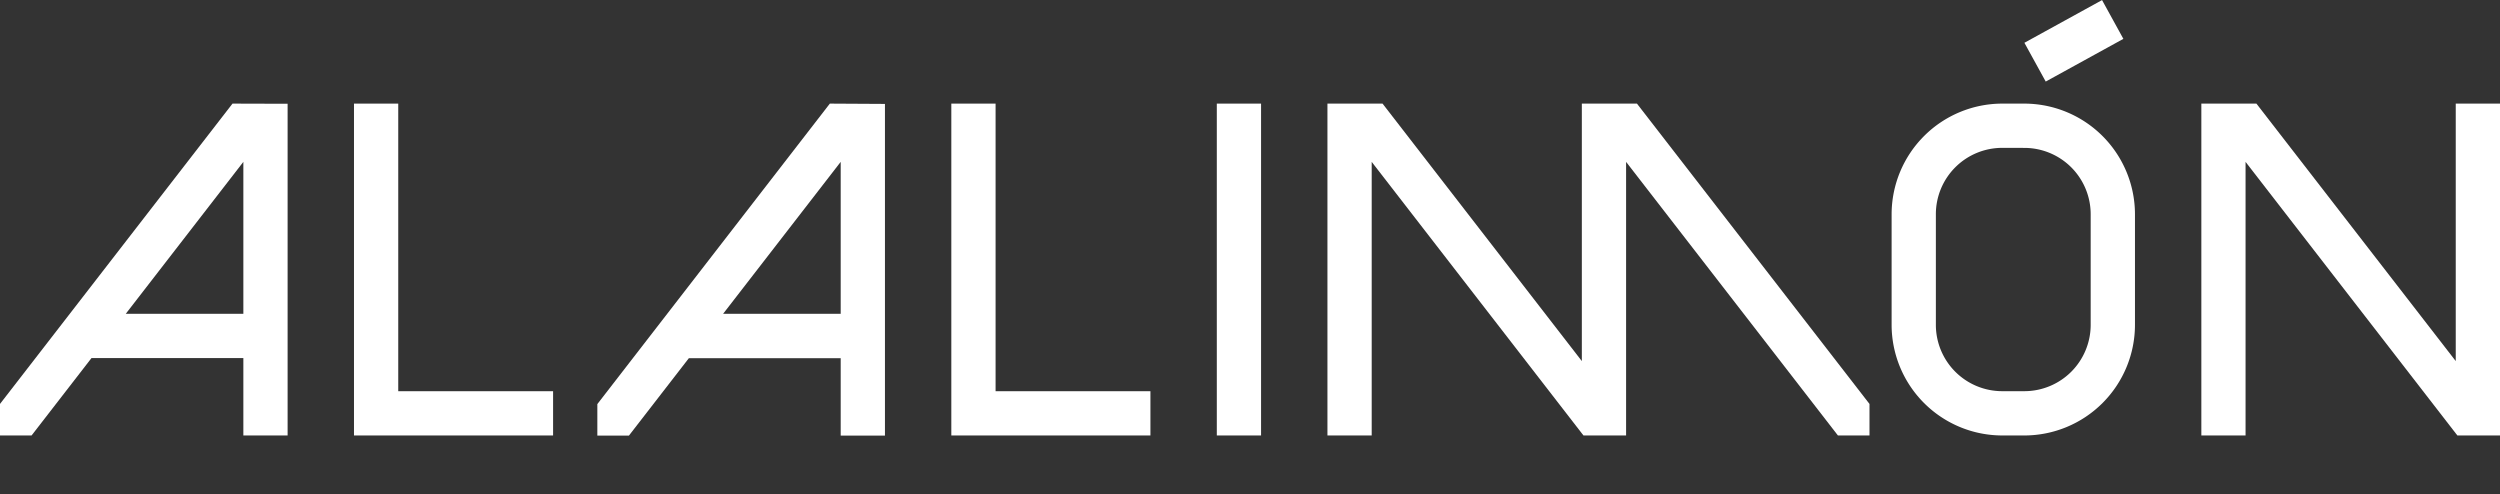
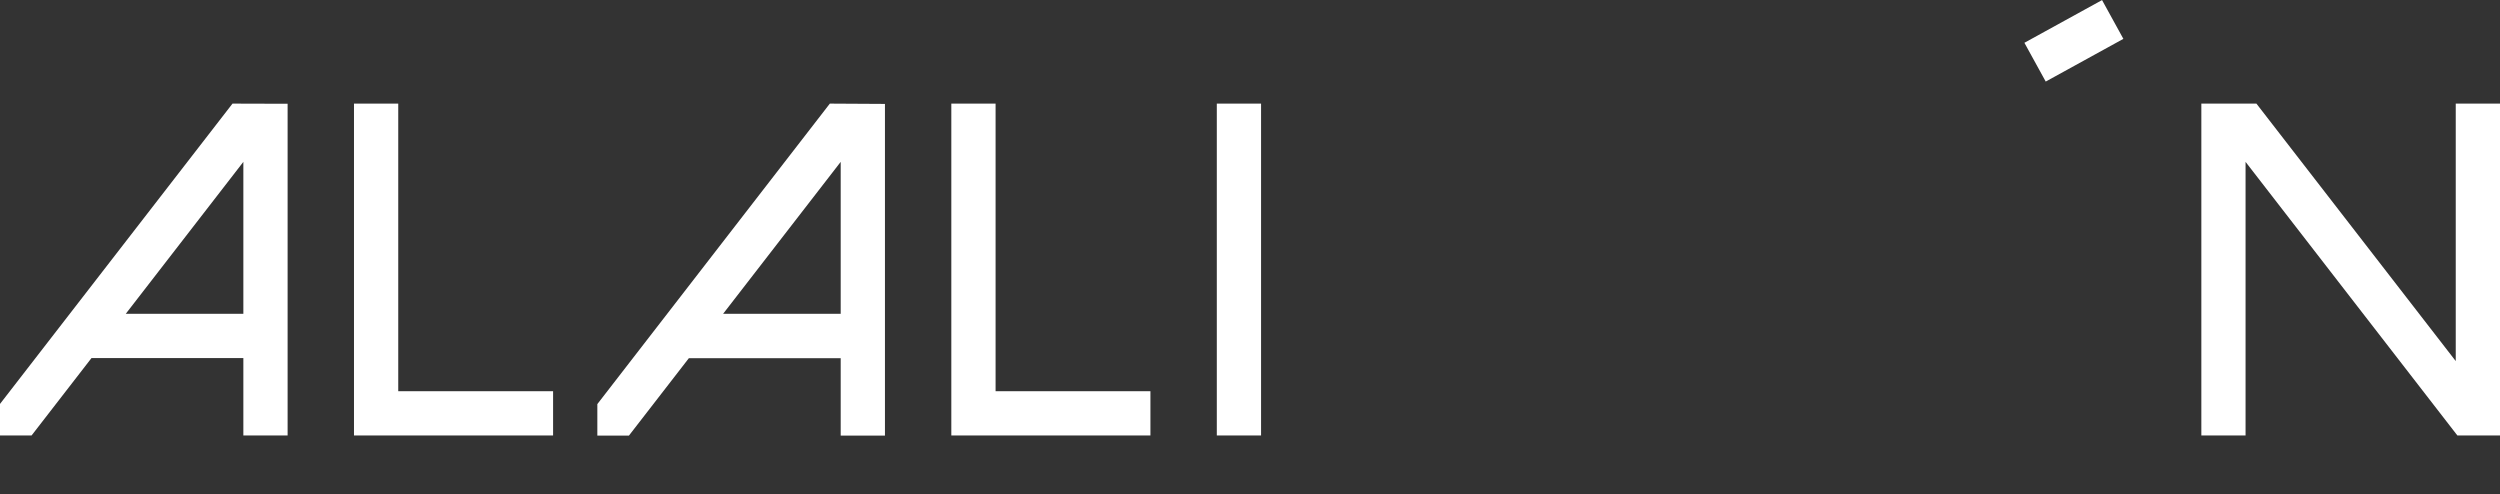
<svg xmlns="http://www.w3.org/2000/svg" id="Layer_1" data-name="Layer 1" width="640.63" height="126.59" viewBox="0 0 640.63 126.59">
  <rect x="0" y="0" width="640.63" height="126.59" fill="#333333" stroke="none" />
  <title>alalimon-logo-white</title>
  <g>
    <polygon points="141.73 111.59 90.71 111.59 90.71 26.55 102.05 26.55 102.05 100.25 141.73 100.25 141.73 111.59" fill="#fff" />
    <polygon points="294.8 111.59 243.78 111.59 243.78 26.55 255.12 26.55 255.12 100.25 294.8 100.25 294.8 111.59" fill="#fff" />
    <rect x="311.81" y="26.55" width="11.34" height="85.04" fill="#fff" />
-     <path d="M518.74,111.59h-5.67a28.38,28.38,0,0,1-28.34-28.35V54.9a28.38,28.38,0,0,1,28.34-28.35h5.67A28.38,28.38,0,0,1,547.09,54.9V83.24A28.38,28.38,0,0,1,518.74,111.59Zm-5.67-73.7a17,17,0,0,0-17,17V83.24a17,17,0,0,0,17,17h5.67a17,17,0,0,0,17-17V54.9a17,17,0,0,0-17-17Z" fill="#fff" />
    <rect x="520.07" y="4.77" width="22.71" height="11.34" transform="translate(60.76 257.41) rotate(-28.81)" fill="#fff" />
    <polygon points="629.29 26.55 629.29 92.53 578.21 26.55 564.1 26.55 564.1 111.59 575.43 111.59 575.43 41.48 629.29 111.05 629.71 111.59 629.71 111.59 637.8 111.59 637.8 111.59 640.63 111.59 640.63 26.55 629.29 26.55" fill="#fff" />
    <path d="M59.58,26.55,0,103.51v8.08H8.09L23.45,91.75H62.36v19.84H73.7v-85ZM32.23,80.41,62.36,41.48V80.41Z" fill="#fff" />
    <path d="M212.65,26.55l-59.58,77v8.08h8.09l15.36-19.84h38.91v19.84h11.34v-85ZM185.3,80.41l30.13-38.93V80.41Z" fill="#fff" />
-     <polygon points="419.47 26.55 405.35 26.55 405.35 92.53 354.28 26.55 340.16 26.55 340.16 111.59 351.5 111.59 351.5 41.48 405.35 111.05 405.77 111.59 413.86 111.59 416.69 111.59 416.69 41.48 470.97 111.59 479.06 111.59 479.06 103.51 419.47 26.55" fill="#fff" />
  </g>
</svg>